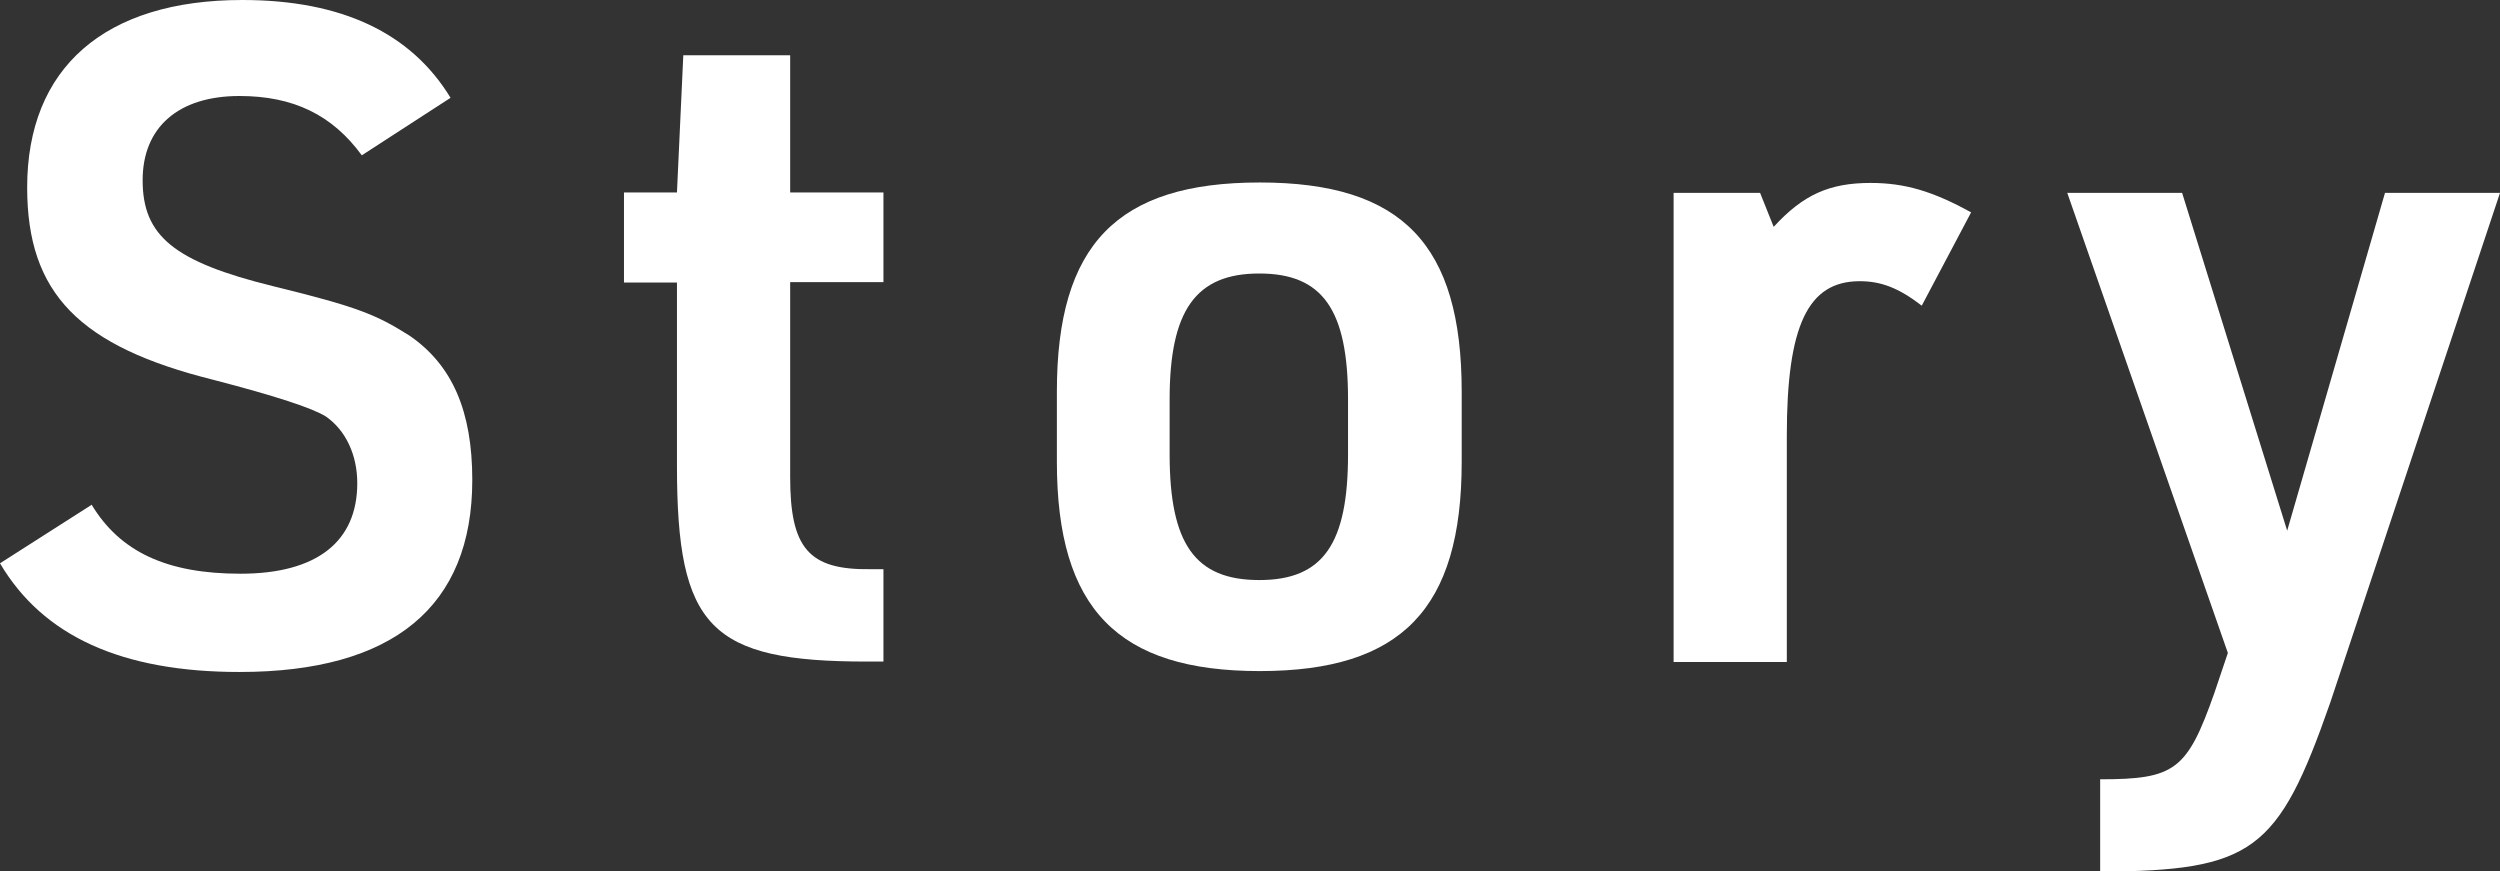
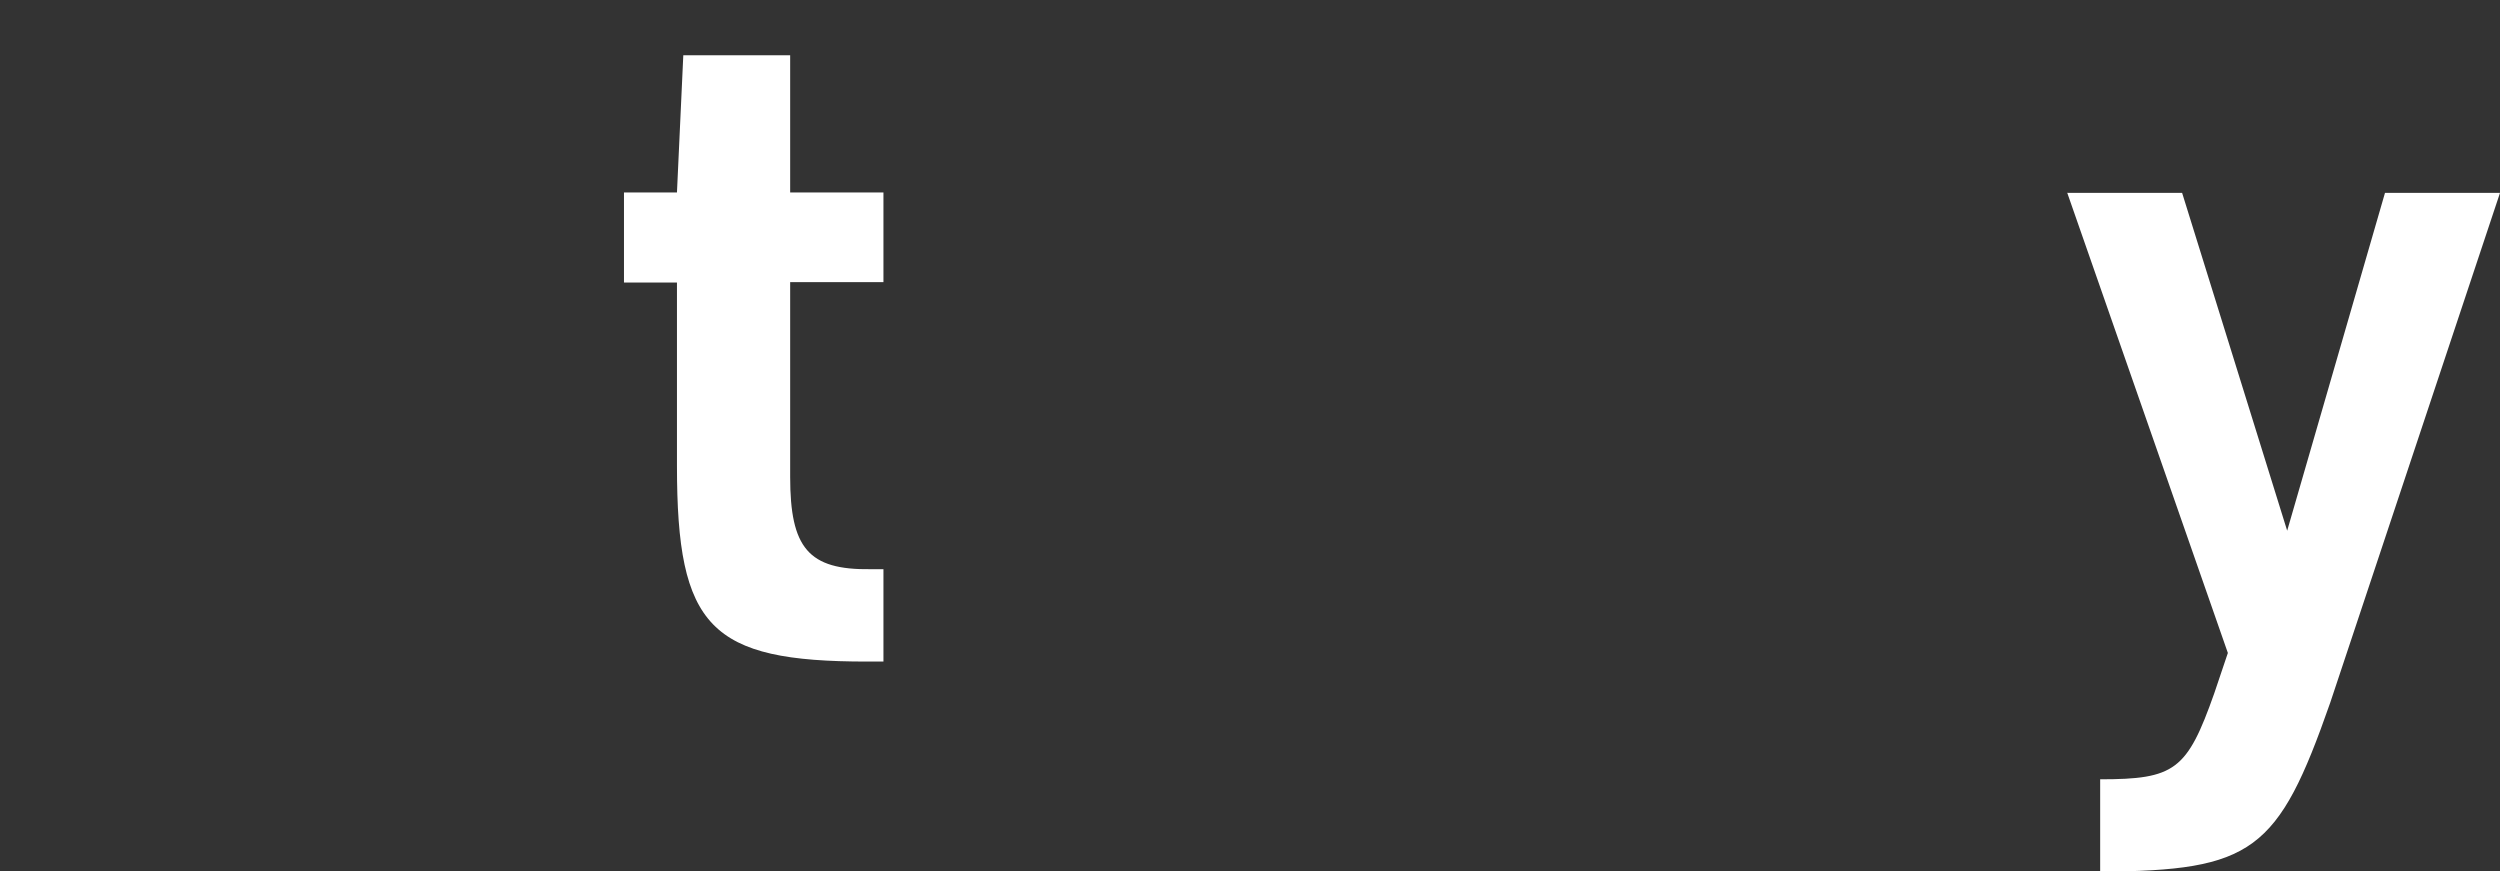
<svg xmlns="http://www.w3.org/2000/svg" id="_レイヤー_2" data-name="レイヤー 2" viewBox="0 0 55.21 19.24">
  <rect x="0" y="0" width="55.21" height="19.24" fill="#333333" stroke="none" />
  <defs>
    <style>
      .cls-1 {
        fill: #fff;
      }
    </style>
  </defs>
  <g id="_レイアウト" data-name="レイアウト">
    <g>
-       <path class="cls-1" d="M2.02,11.14c.63,1.05,1.67,1.53,3.29,1.53,1.69,0,2.58-.71,2.58-2,0-.63-.26-1.17-.69-1.47q-.44-.28-2.48-.81C1.75,7.65.6,6.48.6,4.14.6,1.49,2.32,0,5.35,0c2.2,0,3.73.73,4.6,2.16l-1.96,1.27c-.65-.89-1.51-1.31-2.7-1.31-1.35,0-2.14.69-2.14,1.86,0,1.23.69,1.8,2.88,2.34,1.88.46,2.28.63,3.01,1.09.95.65,1.39,1.67,1.39,3.19,0,2.8-1.75,4.24-5.14,4.24-2.6,0-4.34-.79-5.29-2.4l2.02-1.29Z" />
      <path class="cls-1" d="M13.78,6.23v-1.98h1.17l.14-3.03h2.36v3.03h2.06v1.98h-2.06v4.3c0,1.57.4,2.06,1.78,2.04h.28v2.04h-.36c-3.47,0-4.2-.75-4.2-4.32v-4.05h-1.17Z" />
-       <path class="cls-1" d="M23.34,8.65c0-3.25,1.33-4.62,4.48-4.62s4.46,1.37,4.46,4.62v1.55c0,3.25-1.33,4.62-4.46,4.62s-4.48-1.37-4.48-4.62v-1.55ZM29.77,8.82c0-1.98-.56-2.78-1.96-2.78s-1.98.81-1.98,2.78v1.21c0,1.98.56,2.78,1.98,2.78s1.96-.81,1.96-2.78v-1.21Z" />
-       <path class="cls-1" d="M36.95,4.26h1.92l.3.75c.65-.71,1.23-.97,2.14-.97.75,0,1.37.18,2.22.65l-1.09,2.06c-.52-.4-.91-.54-1.37-.54-1.15,0-1.61.99-1.61,3.41v5h-2.5V4.26Z" />
      <path class="cls-1" d="M45.65,4.26h2.54l2.32,7.46,2.16-7.46h2.54l-3.75,11.26c-1.15,3.29-1.71,3.71-5.08,3.73v-2.04c1.65,0,1.92-.2,2.52-1.9l.3-.89-3.55-10.17Z" />
    </g>
  </g>
</svg>